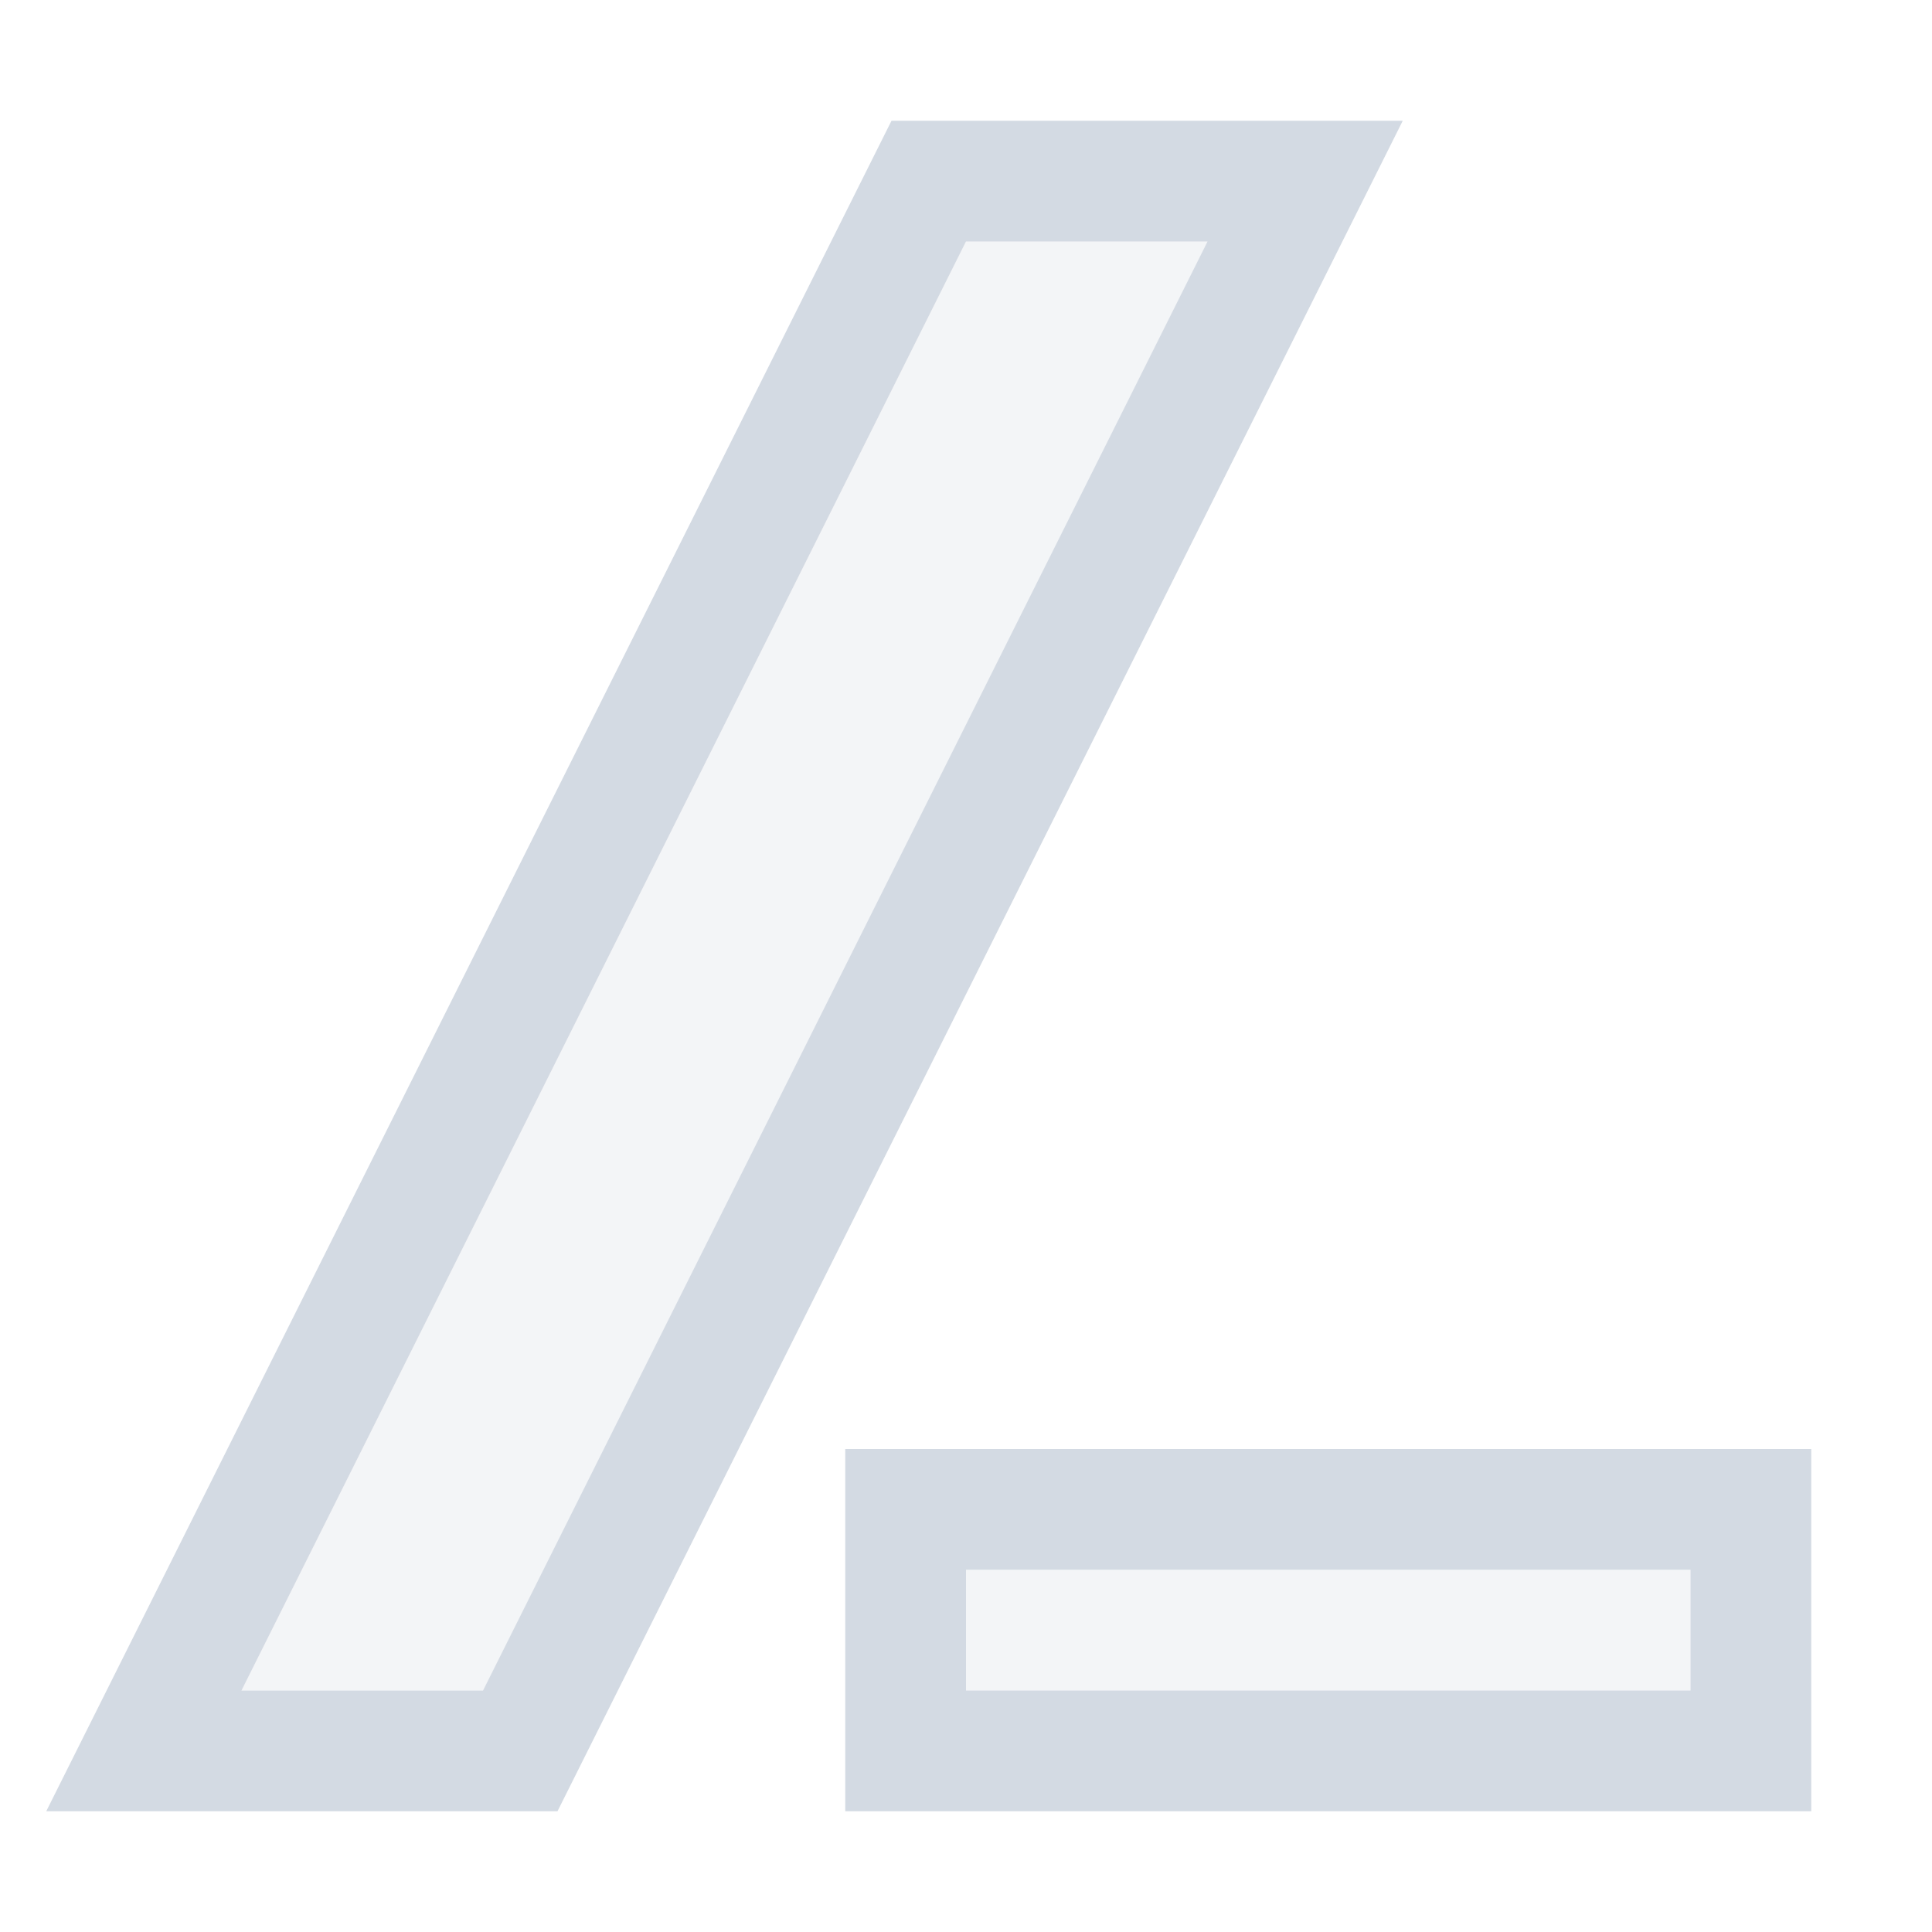
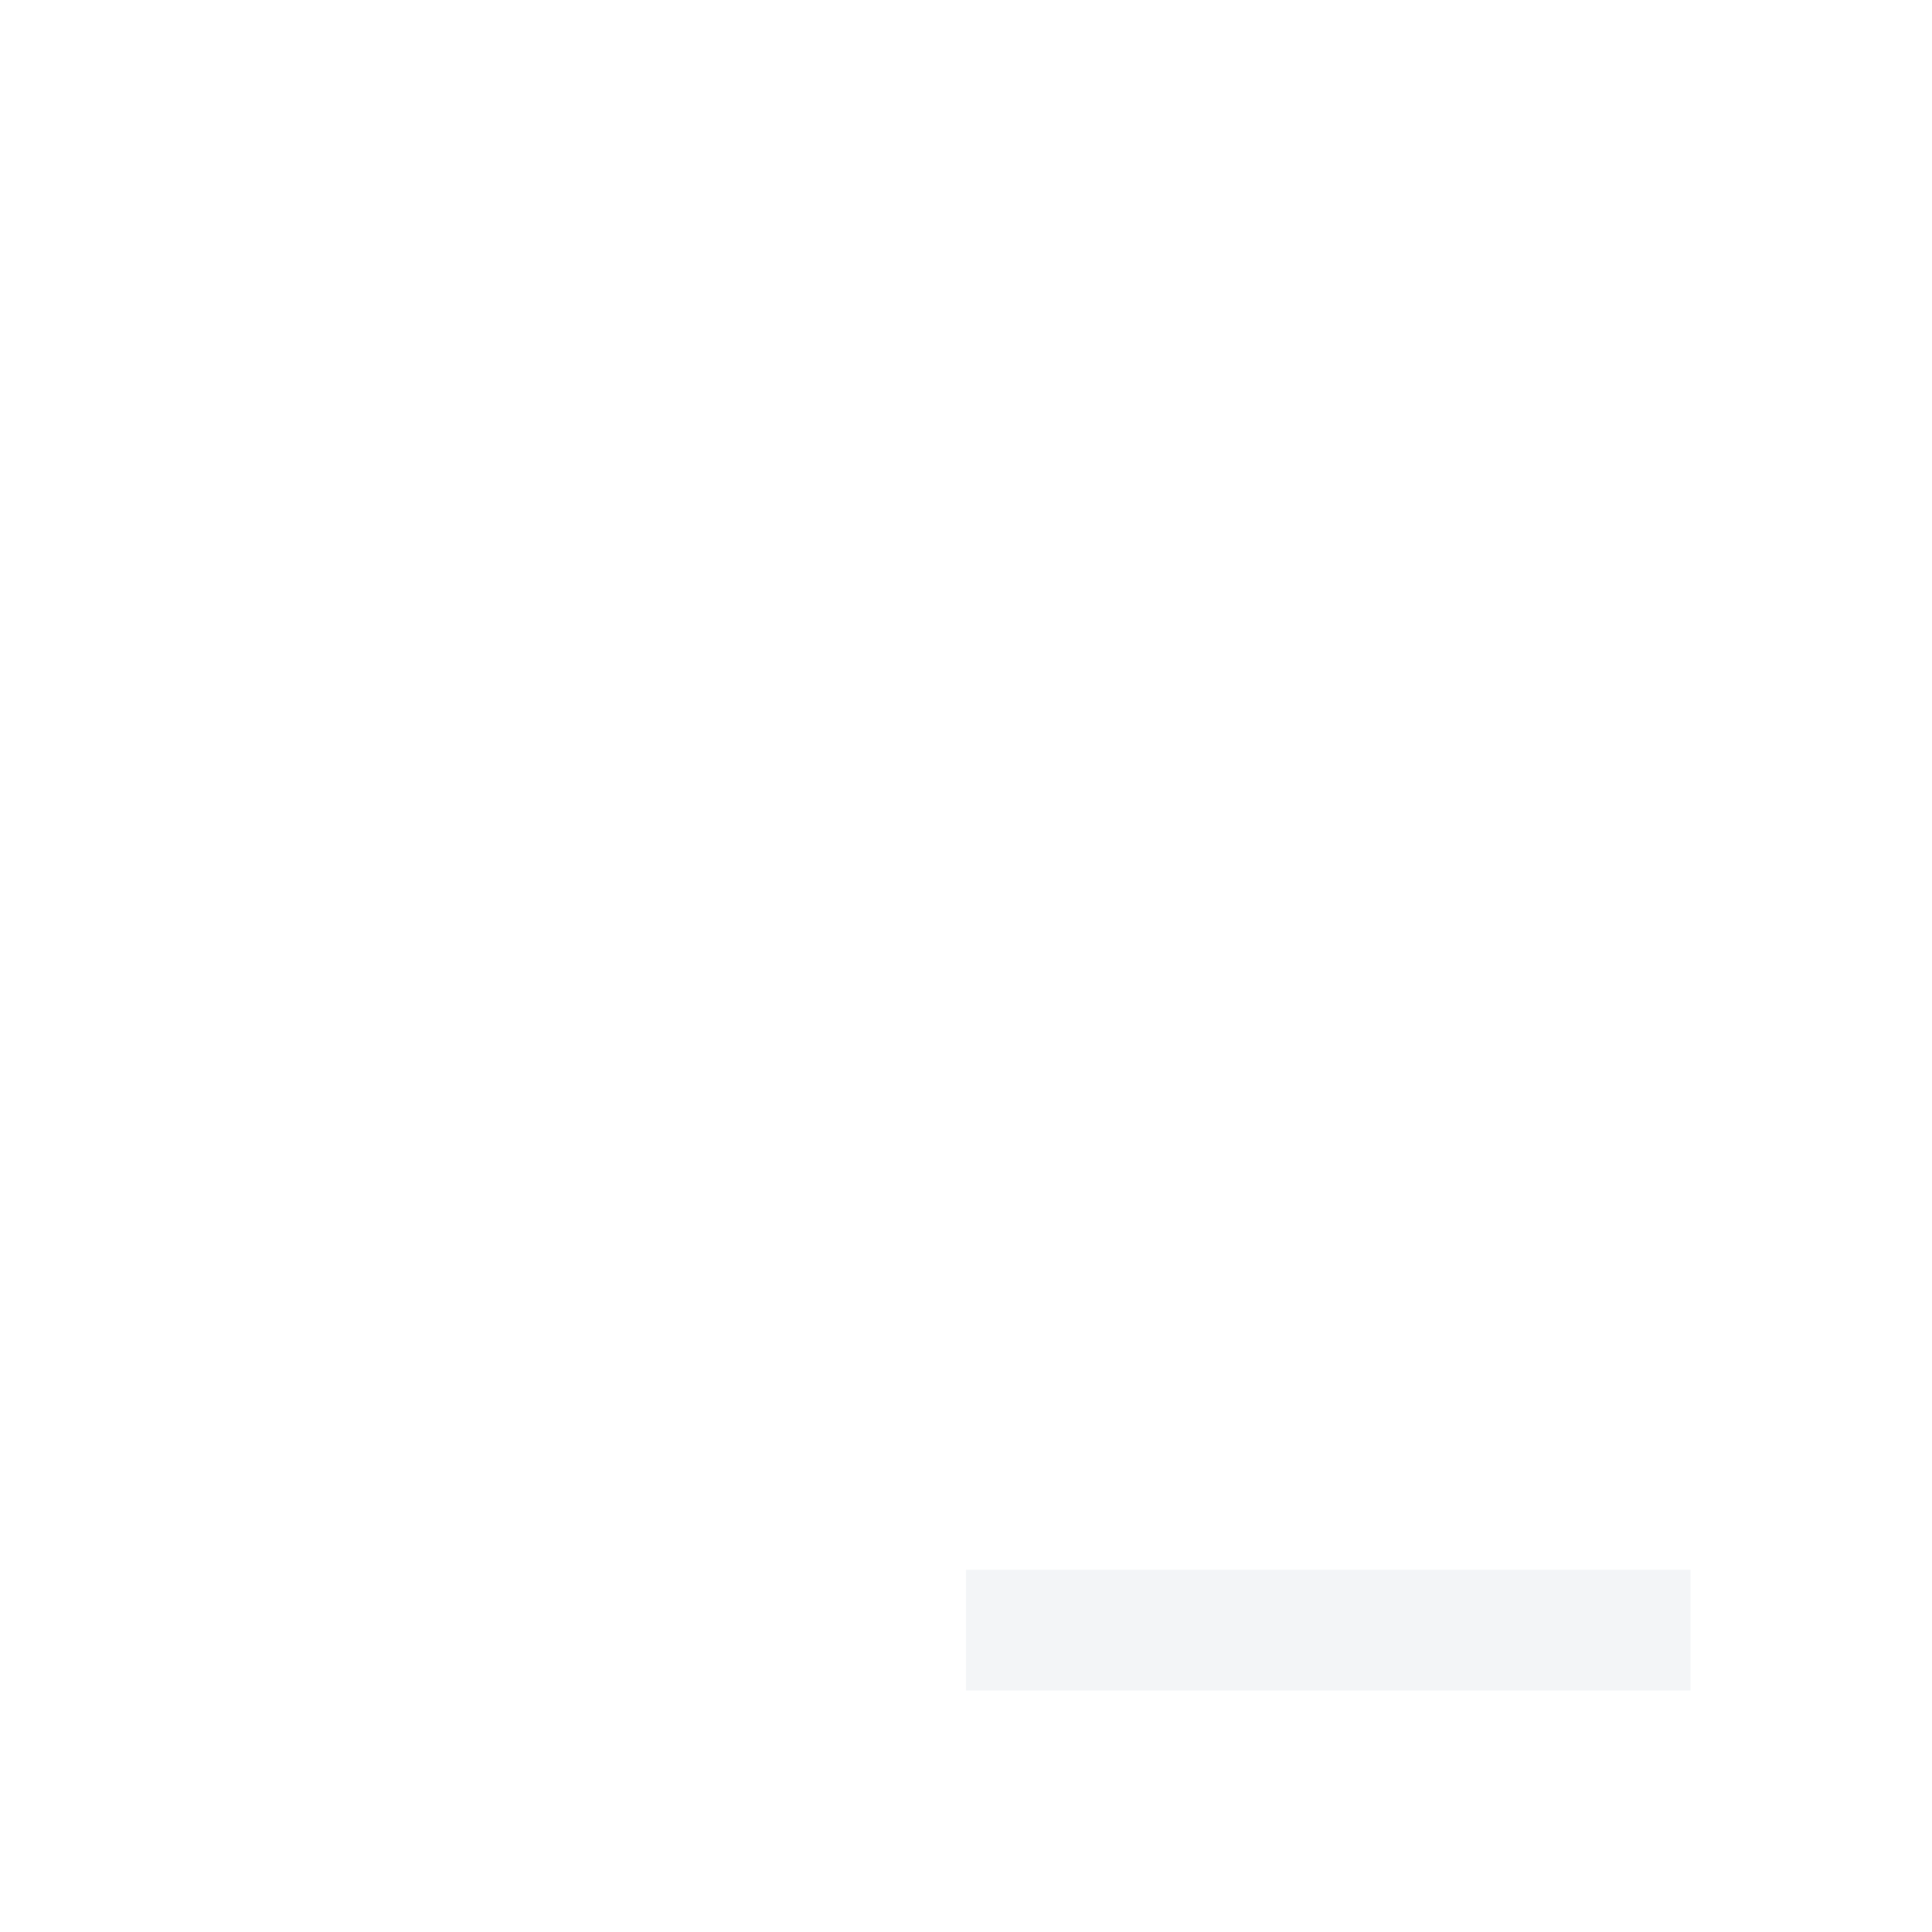
<svg xmlns="http://www.w3.org/2000/svg" width="16" height="16" version="1.1">
  <defs>
    <style id="current-color-scheme" type="text/css">
   .ColorScheme-Text { color:#d3dae3; } .ColorScheme-Highlight { color:#5294e2; }
  </style>
  </defs>
  <g style="fill:currentColor" class="ColorScheme-Text">
-     <path d="m7.383 1-7 14h4.234l7-14h-4.234zm0.617 1h2l-6 12h-2l6-12z" />
-     <path d="m7 12v3h8v-3h-8zm1 1h6v1h-6v-1z" />
-     <path d="m10 2h-2l-6 12h2z" opacity=".25" />
    <rect x="8" y="13" width="6" height="1" opacity=".25" />
  </g>
</svg>